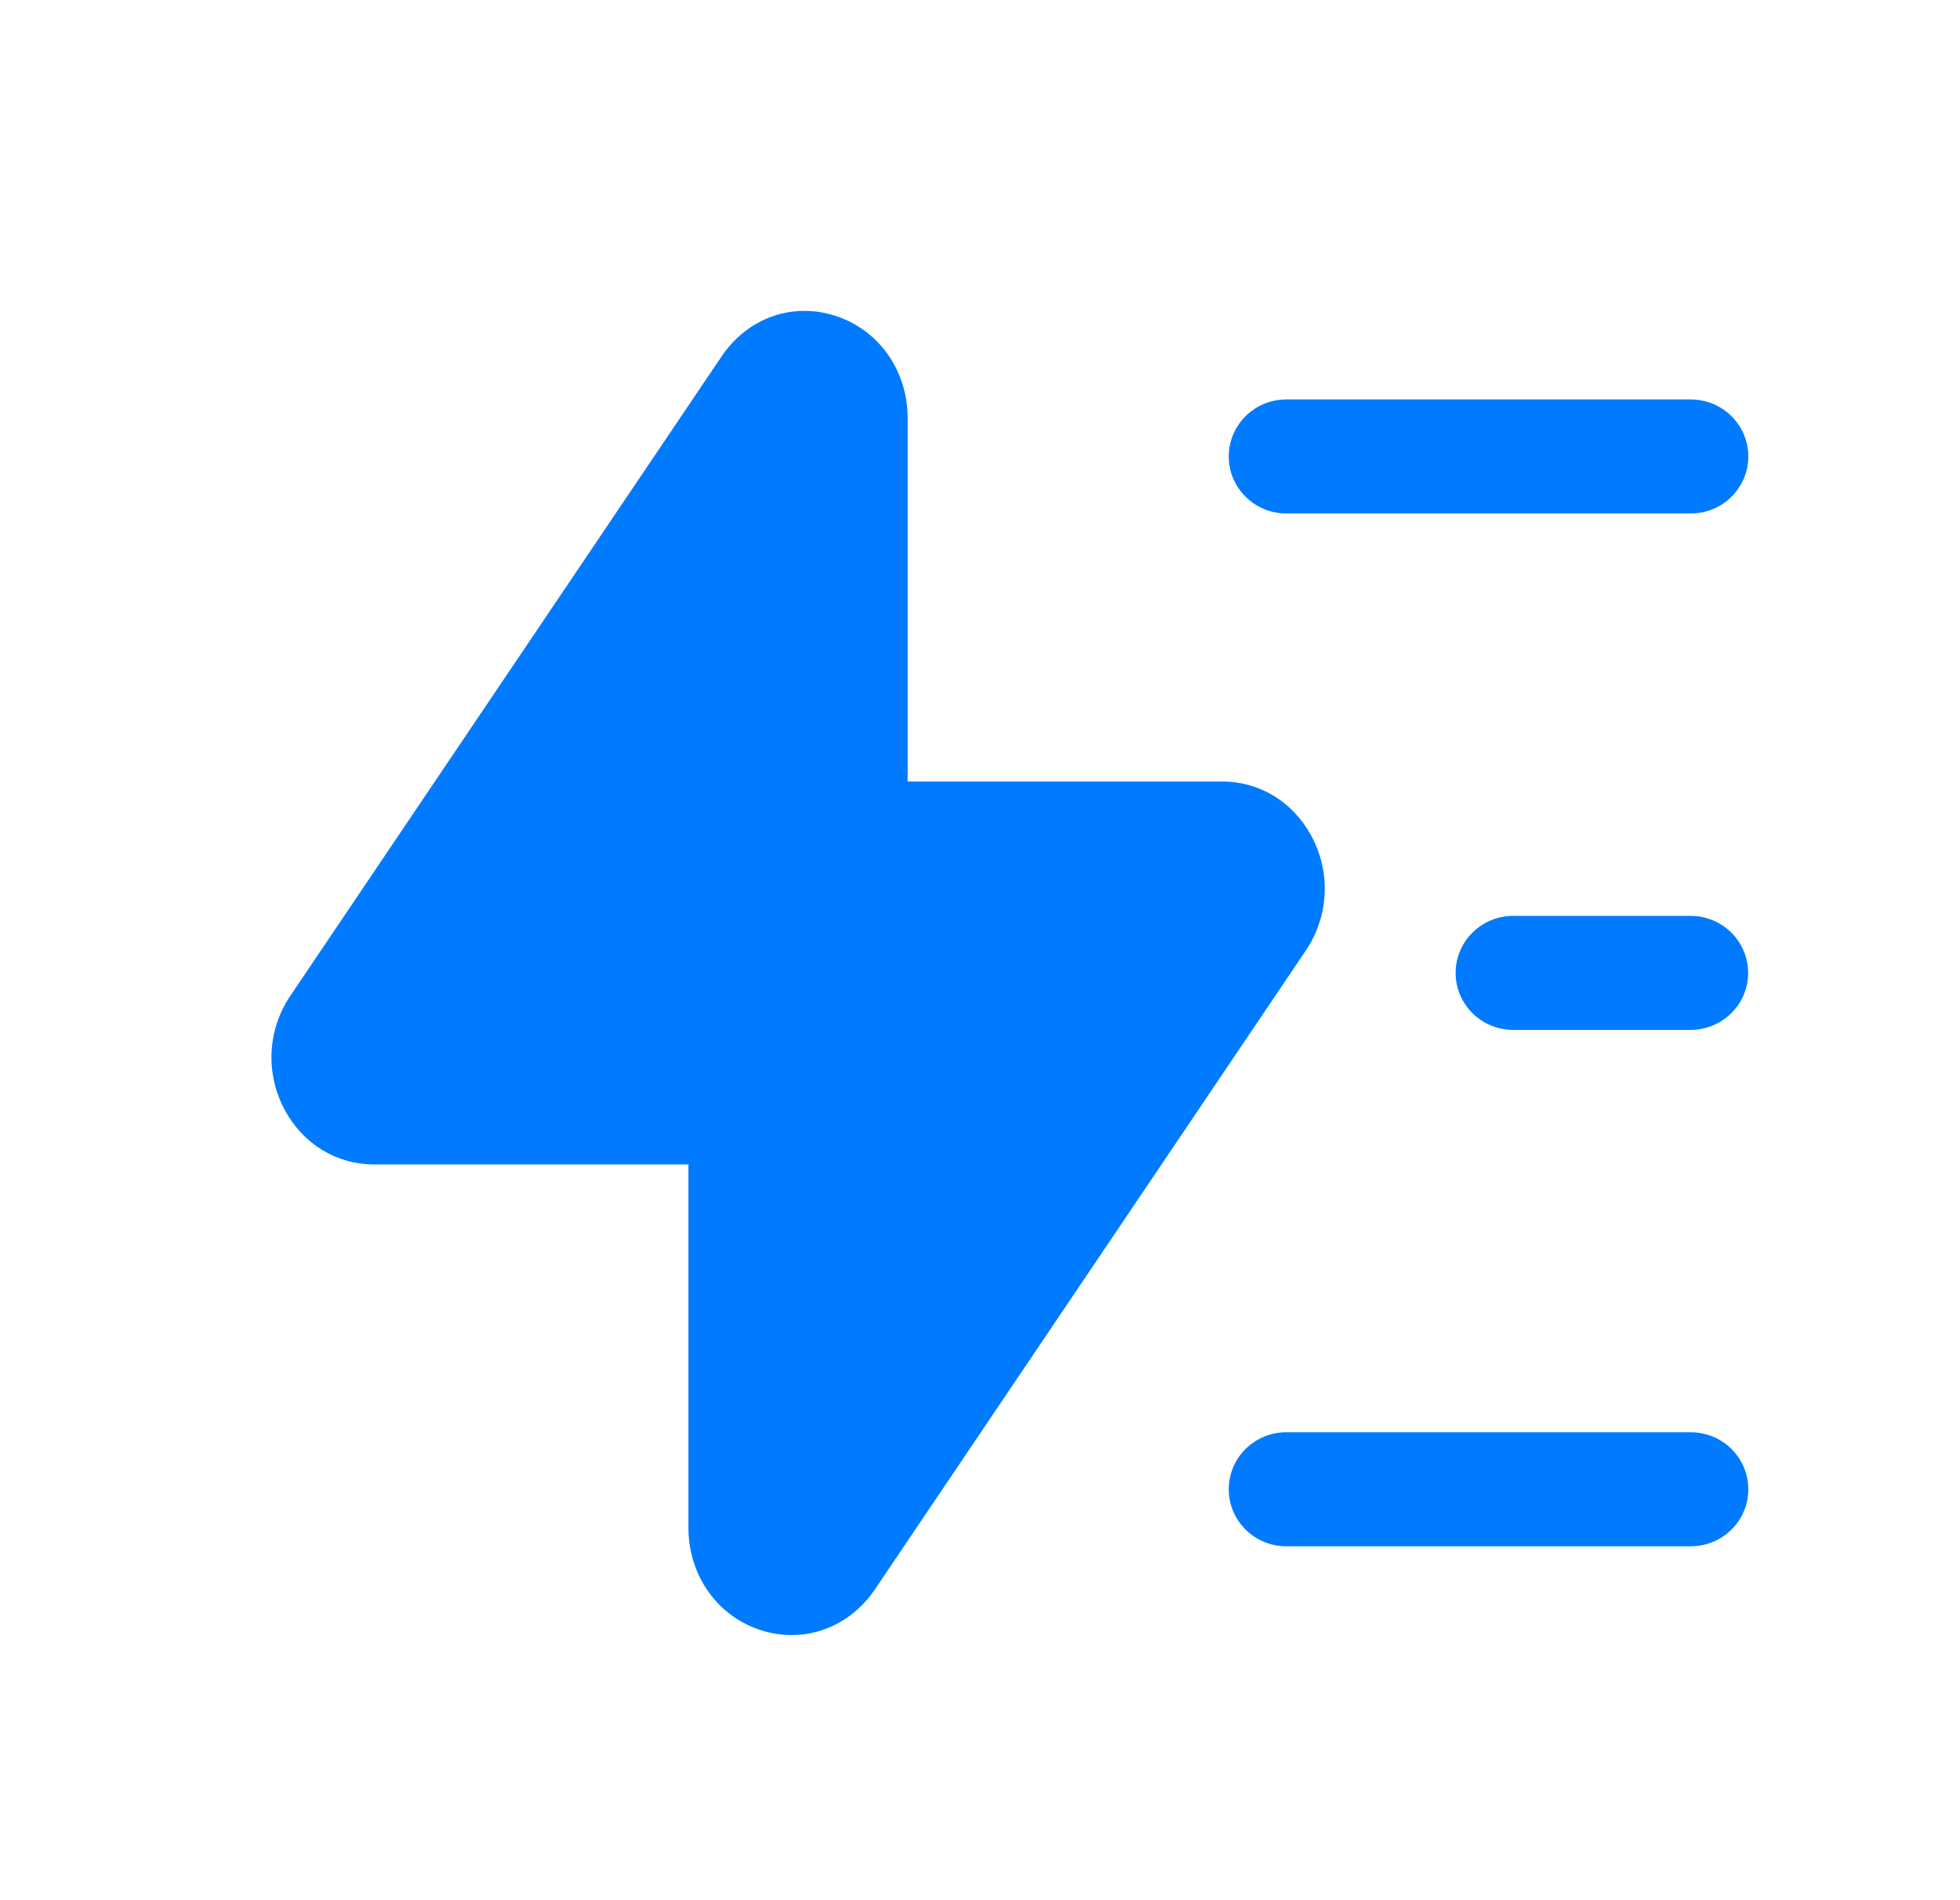
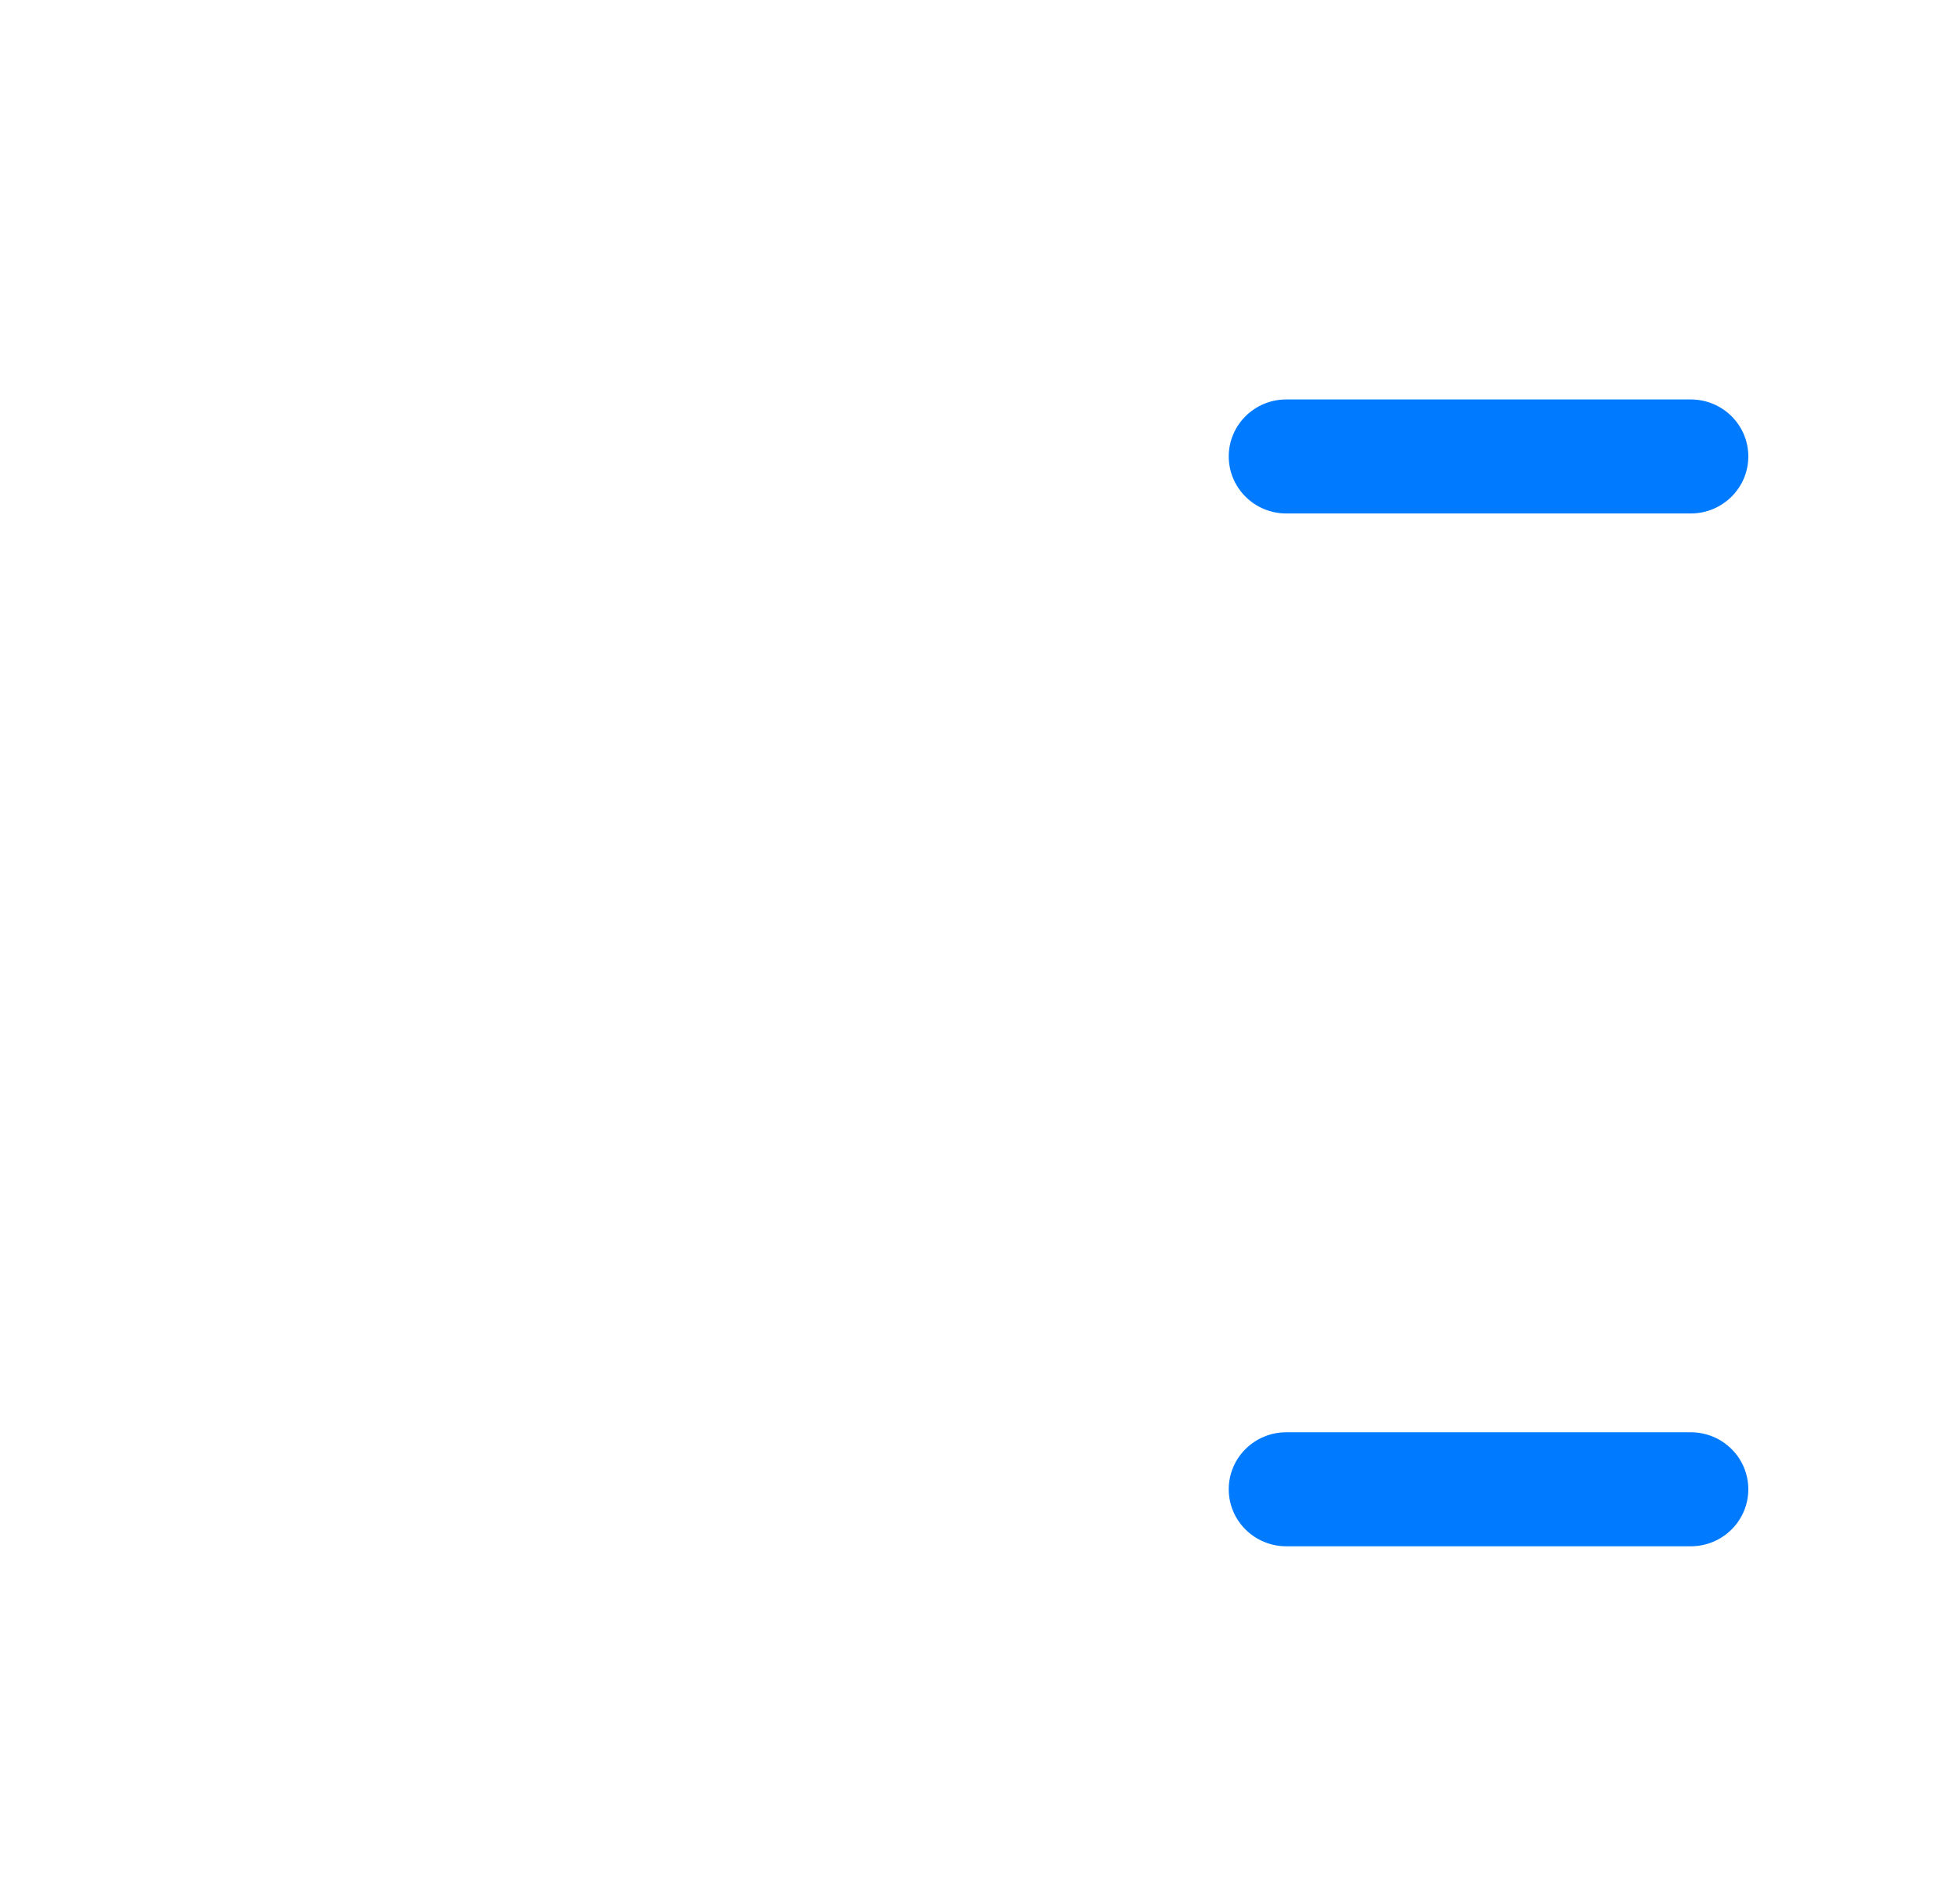
<svg xmlns="http://www.w3.org/2000/svg" fill="none" viewBox="0 0 33 32" height="32" width="33">
  <path fill="#007AFF" d="M21.656 8.647H28.467C29.002 8.647 29.436 8.216 29.436 7.687C29.436 7.157 29.002 6.727 28.467 6.727H21.656C21.122 6.727 20.688 7.157 20.688 7.687C20.688 8.216 21.122 8.647 21.656 8.647Z" clip-rule="evenodd" fill-rule="evenodd" />
-   <path fill="#007AFF" d="M28.464 15.424H25.477C24.942 15.424 24.508 15.854 24.508 16.384C24.508 16.914 24.942 17.344 25.477 17.344H28.464C28.999 17.344 29.433 16.914 29.433 16.384C29.433 15.854 28.999 15.424 28.464 15.424Z" clip-rule="evenodd" fill-rule="evenodd" />
  <path fill="#007AFF" d="M28.467 24.12H21.656C21.122 24.12 20.688 24.55 20.688 25.08C20.688 25.61 21.122 26.04 21.656 26.04H28.467C29.002 26.04 29.436 25.61 29.436 25.08C29.436 24.55 29.002 24.12 28.467 24.12Z" clip-rule="evenodd" fill-rule="evenodd" />
-   <path fill="#007AFF" d="M22.078 14.076C21.769 13.502 21.207 13.161 20.576 13.161H15.282V7.04C15.282 6.229 14.781 5.533 14.033 5.309C13.32 5.091 12.579 5.365 12.149 6.002L4.888 16.77C4.501 17.344 4.465 18.08 4.795 18.693C5.104 19.267 5.666 19.609 6.298 19.609H11.591V25.73C11.591 26.542 12.093 27.238 12.84 27.462C13.003 27.512 13.168 27.535 13.329 27.535C13.877 27.535 14.395 27.261 14.728 26.77L21.989 16.002C22.375 15.426 22.41 14.689 22.078 14.076Z" clip-rule="evenodd" fill-rule="evenodd" />
</svg>